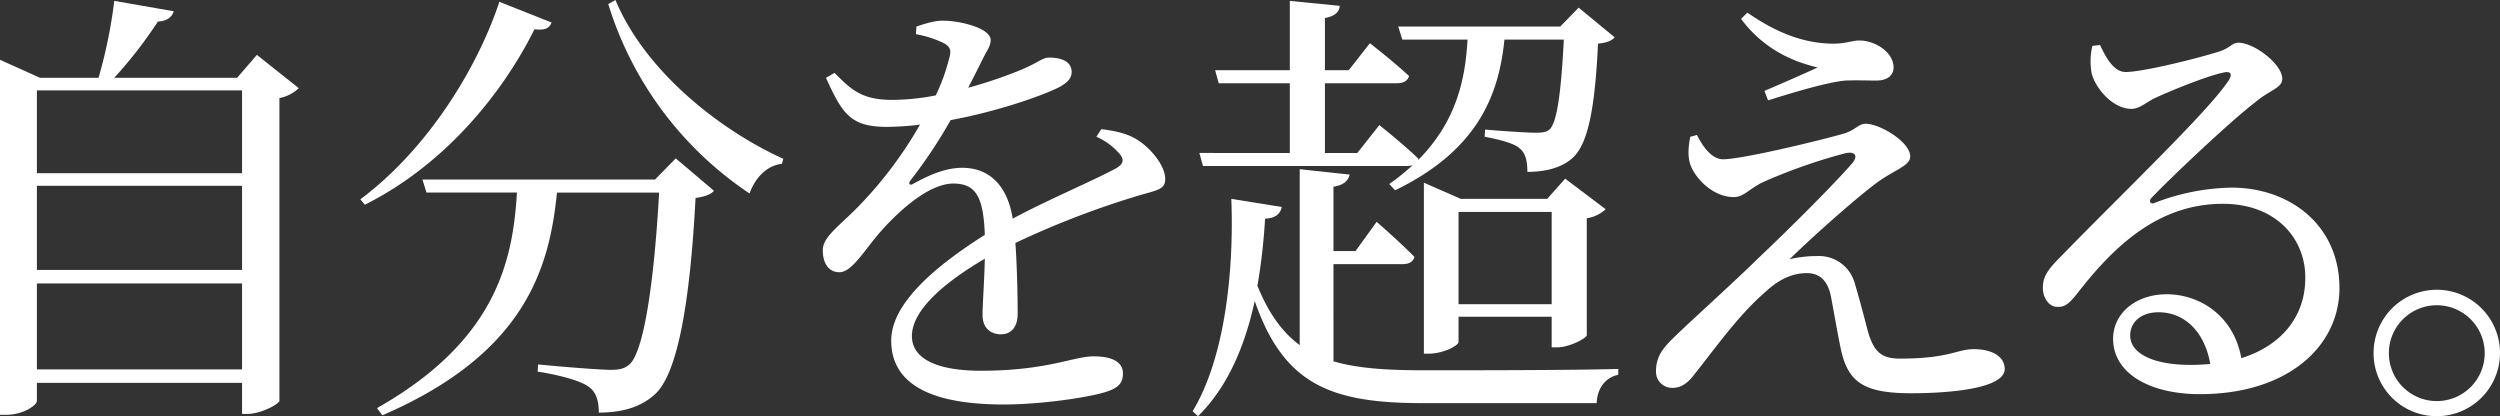
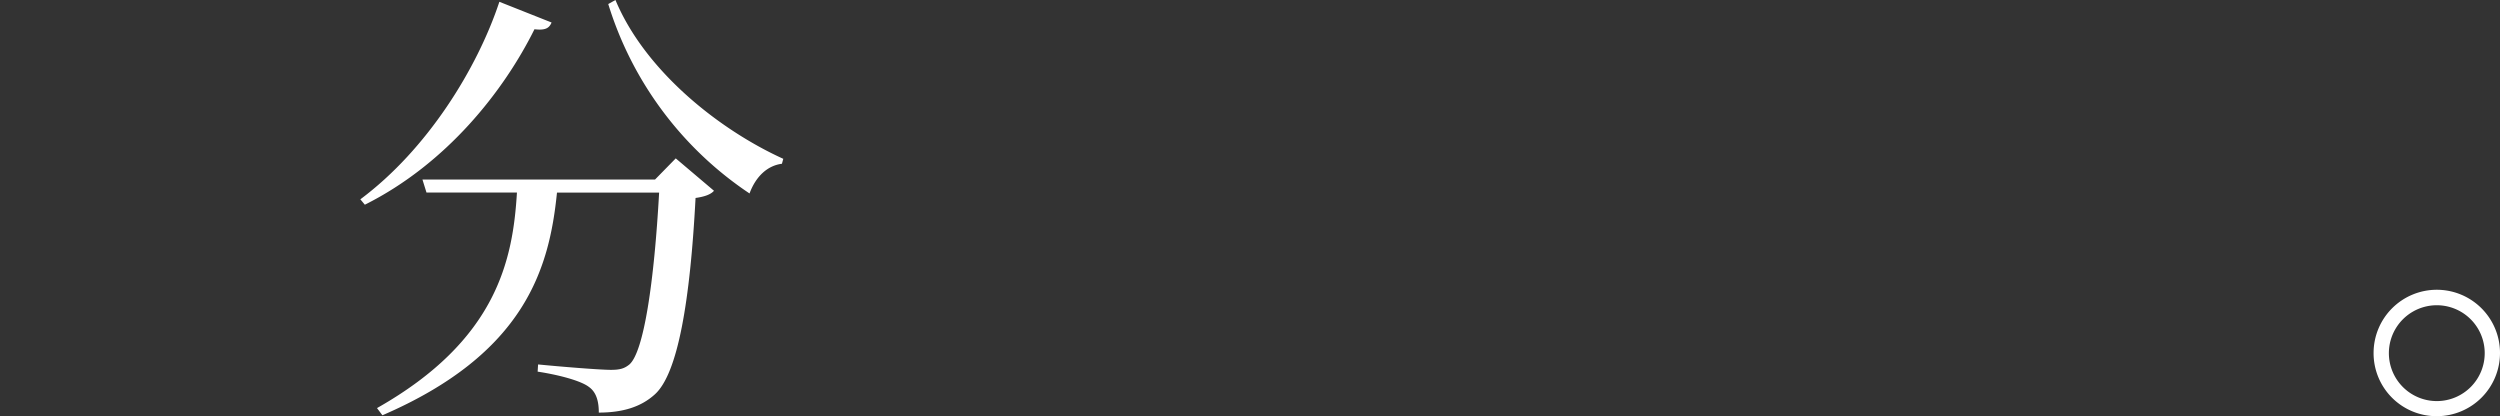
<svg xmlns="http://www.w3.org/2000/svg" width="683.192" height="113.733" viewBox="0 0 683.192 113.733">
  <rect x="0" y="0" width="683.192" height="113.733" fill="#333333" stroke="none" />
  <g transform="translate(0 0)">
    <g transform="translate(0 0)">
-       <path d="M4305.76,2164.2a10.479,10.479,0,0,1-5.287,2.7v82.749c-.247.983-5.166,3.566-8.729,3.566h-1.477v-8.483H4234.2v4.917c0,1.231-3.81,3.812-8.359,3.812h-1.723v-97.012l10.944,4.918h15.982a132.977,132.977,0,0,0,4.3-21.023l16.232,2.828c-.369,1.475-1.722,2.7-4.306,2.826a121.27,121.27,0,0,1-11.926,15.37h33.569l5.408-6.271Zm-71.561.615v22.623h56.067v-22.623Zm0,26.065v22.994h56.067v-22.994Zm56.067,50.167v-23.485H4234.2v23.485Z" transform="translate(-4224.117 -2140.104)" fill="#fff" />
      <path d="M4332.441,2146.359c-.615,1.475-1.6,2.213-4.673,1.844-8.361,16.845-23.976,36.763-46.353,47.951l-1.23-1.474c18.321-13.648,31.97-35.78,37.993-53.979Zm33.936,37.132,10.45,8.854c-.858.982-2.457,1.6-5.038,1.967-1.477,28.035-4.8,48.076-11.19,53.729-3.69,3.322-8.608,4.92-15.249,4.92,0-2.951-.615-5.532-2.7-7.007-2.214-1.722-8.362-3.322-14.016-4.183l.123-1.966c6.27.616,16.846,1.477,19.918,1.477,2.459,0,3.688-.368,5.041-1.477,3.935-3.443,6.762-22.5,8.117-46.968h-27.912c-2.09,20.779-8.729,44.017-47.707,60.862l-1.477-1.967c32.831-18.567,37.132-40.577,38.242-58.9H4298.26l-1.106-3.565h63.568ZM4349.9,2140.21c7.994,19.183,28.034,35.29,45.862,43.4l-.368,1.353c-3.933.49-7.131,3.442-8.853,8.114a96.31,96.31,0,0,1-38.609-51.762Z" transform="translate(-4181.711 -2140.21)" fill="#fff" />
-       <path d="M4428.257,2173.07c4.918.612,7.625,1.475,10.084,3.073,3.442,2.213,7.376,6.885,7.376,10.573,0,2.7-1.844,2.952-7.007,4.427a239.511,239.511,0,0,0-33.938,13.034c.5,7.008.617,15.245.617,19.425,0,3.322-1.6,5.534-4.55,5.534-2.582,0-5.041-1.476-5.041-5.287,0-3.075.491-9.1.617-15.369-11.314,6.639-19.92,14.14-19.92,21.148,0,6.27,7.009,9.466,18.813,9.466,18.2,0,25.327-3.935,30.859-3.935,4.919,0,7.993,1.476,7.993,4.672,0,2.336-.86,3.937-5.04,5.166-4.428,1.353-17.092,3.318-27.543,3.318-23.114,0-30.738-7.5-30.738-17.458,0-10.083,11.8-20.164,25.576-28.9-.369-10.205-2.337-14.017-8.608-14.017-6.64,0-14.755,7.379-19.673,12.911-4.3,4.795-7.868,11.19-11.312,11.31-2.95.125-4.673-2.336-4.673-5.9-.122-3.688,4.306-6.516,9.715-12.048a111.383,111.383,0,0,0,16.845-22.377,77.168,77.168,0,0,1-9.1.613c-9.96,0-12.173-3.687-16.6-13.4l2.336-1.351c4.672,4.672,7.5,7.5,16.353,7.376a63.543,63.543,0,0,0,11.314-1.229,52.548,52.548,0,0,0,3.687-10.206c.617-2.089.37-3.2-1.966-4.3a28.919,28.919,0,0,0-7.13-2.213l.123-2.089c2.457-.861,5.41-1.723,7.5-1.6,4.18,0,12.787,1.967,12.787,5.286,0,1.721-.983,2.7-2.213,5.287-.985,1.967-2.458,4.919-3.934,7.745a122.33,122.33,0,0,0,14.509-4.916c4.917-2.092,5.78-3.322,7.622-3.322,3.2,0,6.148.984,6.148,3.934,0,1.724-1.108,2.953-3.689,4.3-4.8,2.338-16.721,6.517-29.387,8.854a132.71,132.71,0,0,1-11.064,16.6c-.493.736-.125,1.35.736.86,4.058-2.215,8.607-4.428,13.526-4.428,7.621,0,12.417,5.165,13.769,13.894,9.59-5.163,21.4-10.083,28.279-13.769,2.09-1.231,2.339-2.461.618-4.3a17.679,17.679,0,0,0-6.027-4.305Z" transform="translate(-4127.289 -2137.779)" fill="#fff" />
-       <path d="M4448.172,2238.837c6.638,1.968,14.755,2.458,24.961,2.458,12.047,0,40.451,0,52.869-.369v1.6c-3.689.738-5.778,3.937-5.9,7.747h-47.337c-24.96,0-38.116-4.795-46.106-27.911-2.584,11.8-7.134,23.238-15.5,31.476l-1.473-1.352c8.975-14.876,11.311-38.854,10.574-58.036l13.771,2.215c-.371,1.967-1.845,3.073-4.551,3.2a160.682,160.682,0,0,1-2.088,18.321c3.074,7.624,6.884,12.785,11.556,16.23v-48.076l13.649,1.475c-.37,1.6-1.476,2.828-4.426,3.321v17.581h6.024l5.777-7.991s6.515,5.655,10.33,9.591c-.369,1.353-1.477,1.967-3.319,1.967h-18.812Zm-11.927-56.928v-19.057h-19.428l-.982-3.565h20.411v-18.934l13.647,1.35c-.125,1.6-1.23,2.828-4.057,3.321v14.263h6.515l5.78-7.379s6.639,5.164,10.695,8.977c-.368,1.352-1.6,1.967-3.318,1.967h-19.672v19.057h8.852l6.023-7.622s6.641,5.286,10.7,9.22l-.125.369c10.7-10.819,12.911-22.377,13.525-32.952h-17.827l-1.106-3.565h44.262l5.041-5.166,9.838,8.116c-.863.983-2.212,1.475-4.551,1.721-.861,18.2-2.83,28.034-7.376,31.6-2.828,2.336-7.009,3.442-11.929,3.442,0-2.582-.367-5.041-2.087-6.393-1.353-1.352-5.533-2.458-9.591-3.2l.123-1.967c4.18.369,11.435.861,13.648.861,2.09,0,2.952-.122,3.934-.861,2.092-1.844,3.2-10.327,3.935-24.59h-16.229c-1.477,14.509-6.762,30-29.88,41.189l-1.6-1.72a58.348,58.348,0,0,0,6.4-5.165,5.5,5.5,0,0,1-1.6.245h-55.7l-.986-3.565Zm71.56,53.117v-8.362h-25.453v6.886c0,.984-4.179,3.2-8.115,3.2h-1.354v-46.721l10.083,4.424h23.607l4.917-5.533,11.068,8.363a9.612,9.612,0,0,1-5.163,2.459v31.969c-.123.859-4.8,3.32-8.115,3.32Zm0-11.8v-25.2h-25.453v25.2Z" transform="translate(-4083.767 -2140.104)" fill="#fff" />
-       <path d="M4492.977,2175.615c1.964,3.934,4.426,6.639,7.134,6.639,5.039,0,25.7-4.919,32.95-7.008,3.074-.861,4.059-2.7,6.025-2.7,3.813,0,12.173,4.918,12.173,8.975,0,2.459-4.3,3.688-8.608,6.764-5.164,3.686-17.58,14.629-24.346,21.269a33.809,33.809,0,0,1,7.626-.859,10.139,10.139,0,0,1,10.08,7.13c1.23,4.058,2.584,9.221,3.565,13.032,1.6,5.78,3.569,7.871,8.855,7.871,13.524,0,15.615-2.583,20.165-2.583,5.162,0,8.484,2.093,8.484,5.41,0,5.41-15.249,6.639-25.576,6.639-13.526,0-17.58-3.318-19.427-13.155-.86-4.182-1.723-9.344-2.581-13.772-.861-3.564-2.7-5.9-6.516-5.9-3.934,0-7.625,1.721-11.189,5.04-7.625,6.516-14.632,16.6-19.427,22.5-1.721,2.336-3.567,3.812-6.026,3.812a4.391,4.391,0,0,1-4.55-4.549c0-4.672,2.583-7.009,6.147-10.451,5.042-4.8,15.249-14.017,21.4-20.043,9.343-8.852,20.9-20.411,25.943-26.188,1.967-2.213.861-3.566-1.968-2.828a149.2,149.2,0,0,0-22.625,7.993c-3.562,1.845-5.038,3.934-7.623,3.934-5.655,0-10.572-5.042-11.927-8.977-.735-2.336-.489-4.795,0-7.5Zm12.05-31.724,1.72-1.72c7.992,5.532,15.123,8.238,22.748,8.484,3.934.122,5.779-.861,7.871-.861,4.3,0,9.343,3.2,9.343,7.379,0,1.844-1.354,3.565-4.672,3.565-2.951,0-5.288-.123-8.484,0-5.409.49-15.984,3.811-21.148,5.41l-.983-2.582c4.917-2.09,10.819-4.674,14.51-6.393C4521.626,2156.063,4512.279,2153.606,4505.027,2143.891Z" transform="translate(-4029.238 -2138.727)" fill="#fff" />
-       <path d="M4557.611,2147.476c1.722,3.69,3.812,7.376,7.009,7.376,4.67,0,19.548-3.686,25.328-5.53,3.321-.986,3.566-2.461,5.532-2.461,4.306,0,11.928,5.9,11.928,9.837,0,2.582-3.321,2.951-7.5,6.516-6.761,5.164-22.745,20.289-28.154,25.943-.985.985-.368,1.967.737,1.476a60.9,60.9,0,0,1,21.025-4.181c16.107,0,29.756,10.452,29.511,27.911-.249,15.616-14.265,28.526-38.119,28.526-13.892,0-23.729-5.779-23.729-15.123,0-7.007,6.27-12.173,14.632-12.173,8.606,0,18.2,5.409,20.409,17.461,11.8-3.69,17.337-12.173,17.463-21.4.367-10.819-7.624-20.779-22.5-20.779-17.461,0-29.634,11.311-39.964,24.713-2.209,2.705-3.316,3.565-5.409,3.442-1.967,0-4.056-2.336-3.81-5.778.125-2.583,1.475-4.549,4.671-7.746,17.214-17.705,40.453-39.838,45.985-48.2,1.354-1.969.492-2.707-1.105-2.338-4.057.738-13.9,4.674-18.936,7.01-2.337,1.107-4.183,2.951-6.4,2.951-5.409,0-10.2-6.15-10.941-9.961a18.2,18.2,0,0,1,.245-7.251Zm30.124,87.177c-1.6-9.1-7.254-14.141-14.139-14.141-4.549,0-7.747,2.458-7.747,6.394,0,4.426,5.409,7.991,16.6,7.991C4584.291,2234.9,4586.014,2234.773,4587.734,2234.653Z" transform="translate(-3983.715 -2135.179)" fill="#fff" />
      <path d="M4593.438,2202.509a17.274,17.274,0,1,1,17.338,17.337A17.214,17.214,0,0,1,4593.438,2202.509Zm4.18,0a13.095,13.095,0,1,0,26.189,0,13.095,13.095,0,0,0-26.189,0Z" transform="translate(-3944.793 -2106.112)" fill="#fff" />
    </g>
  </g>
</svg>